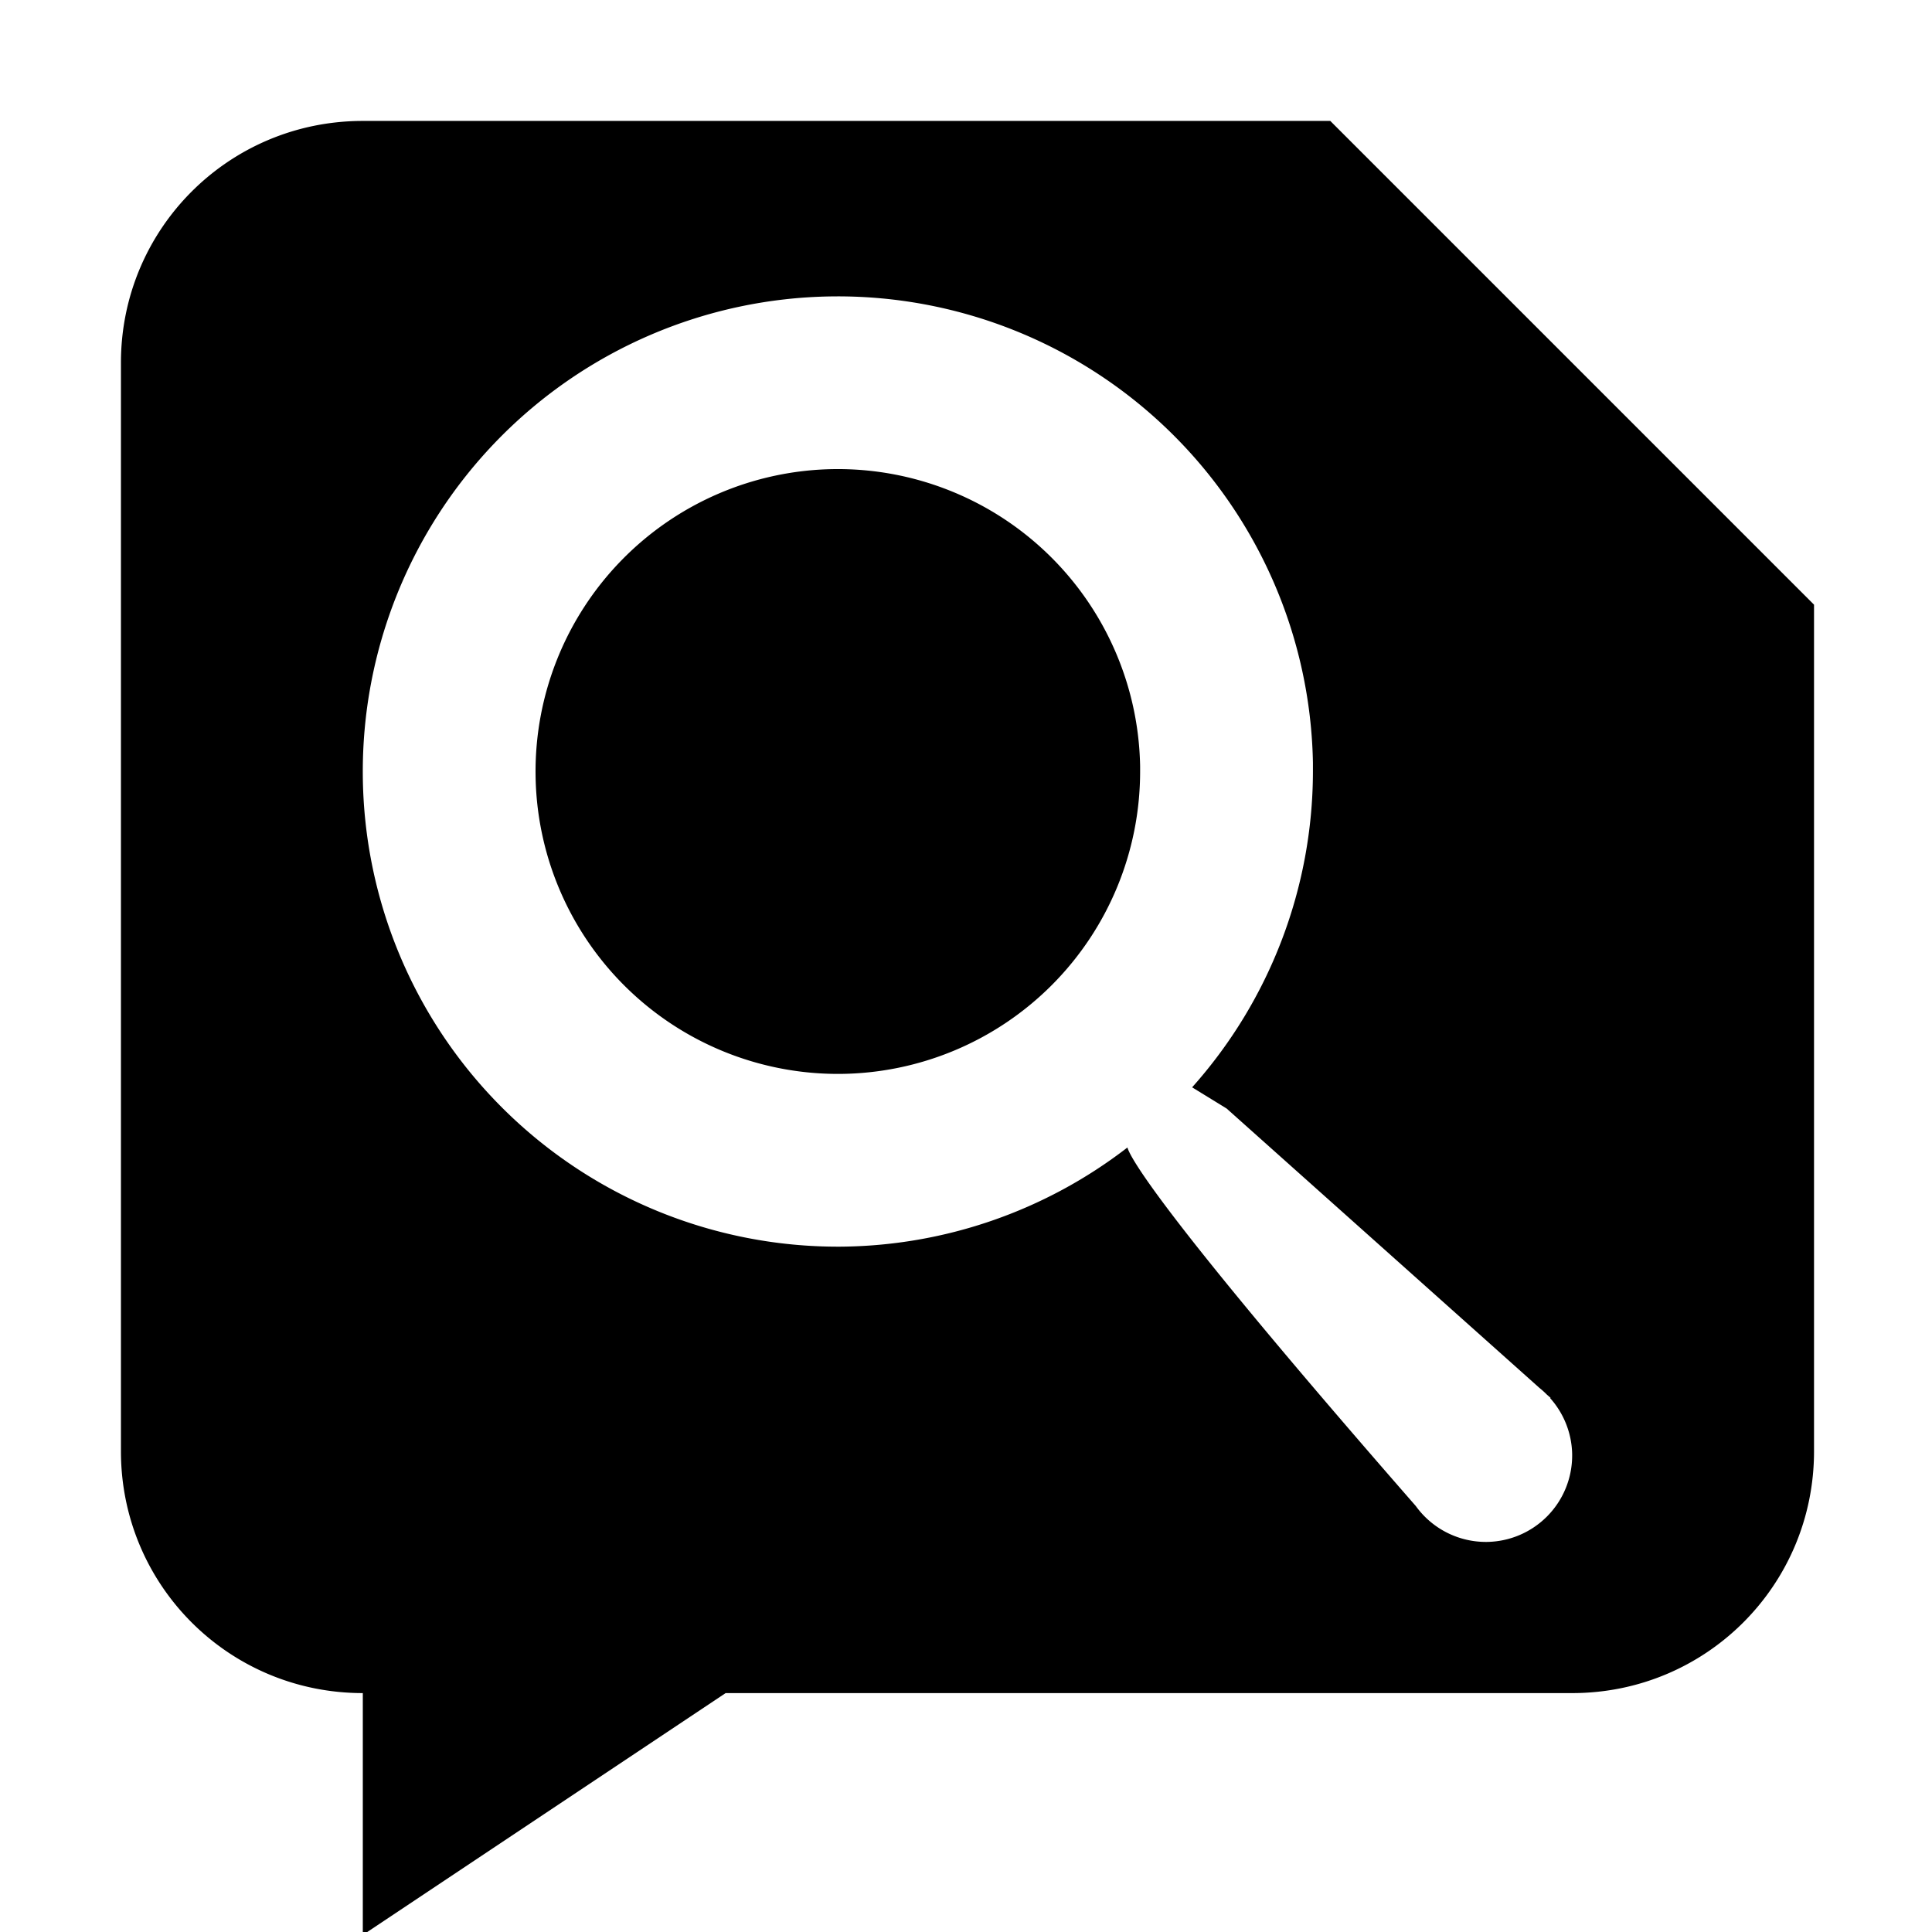
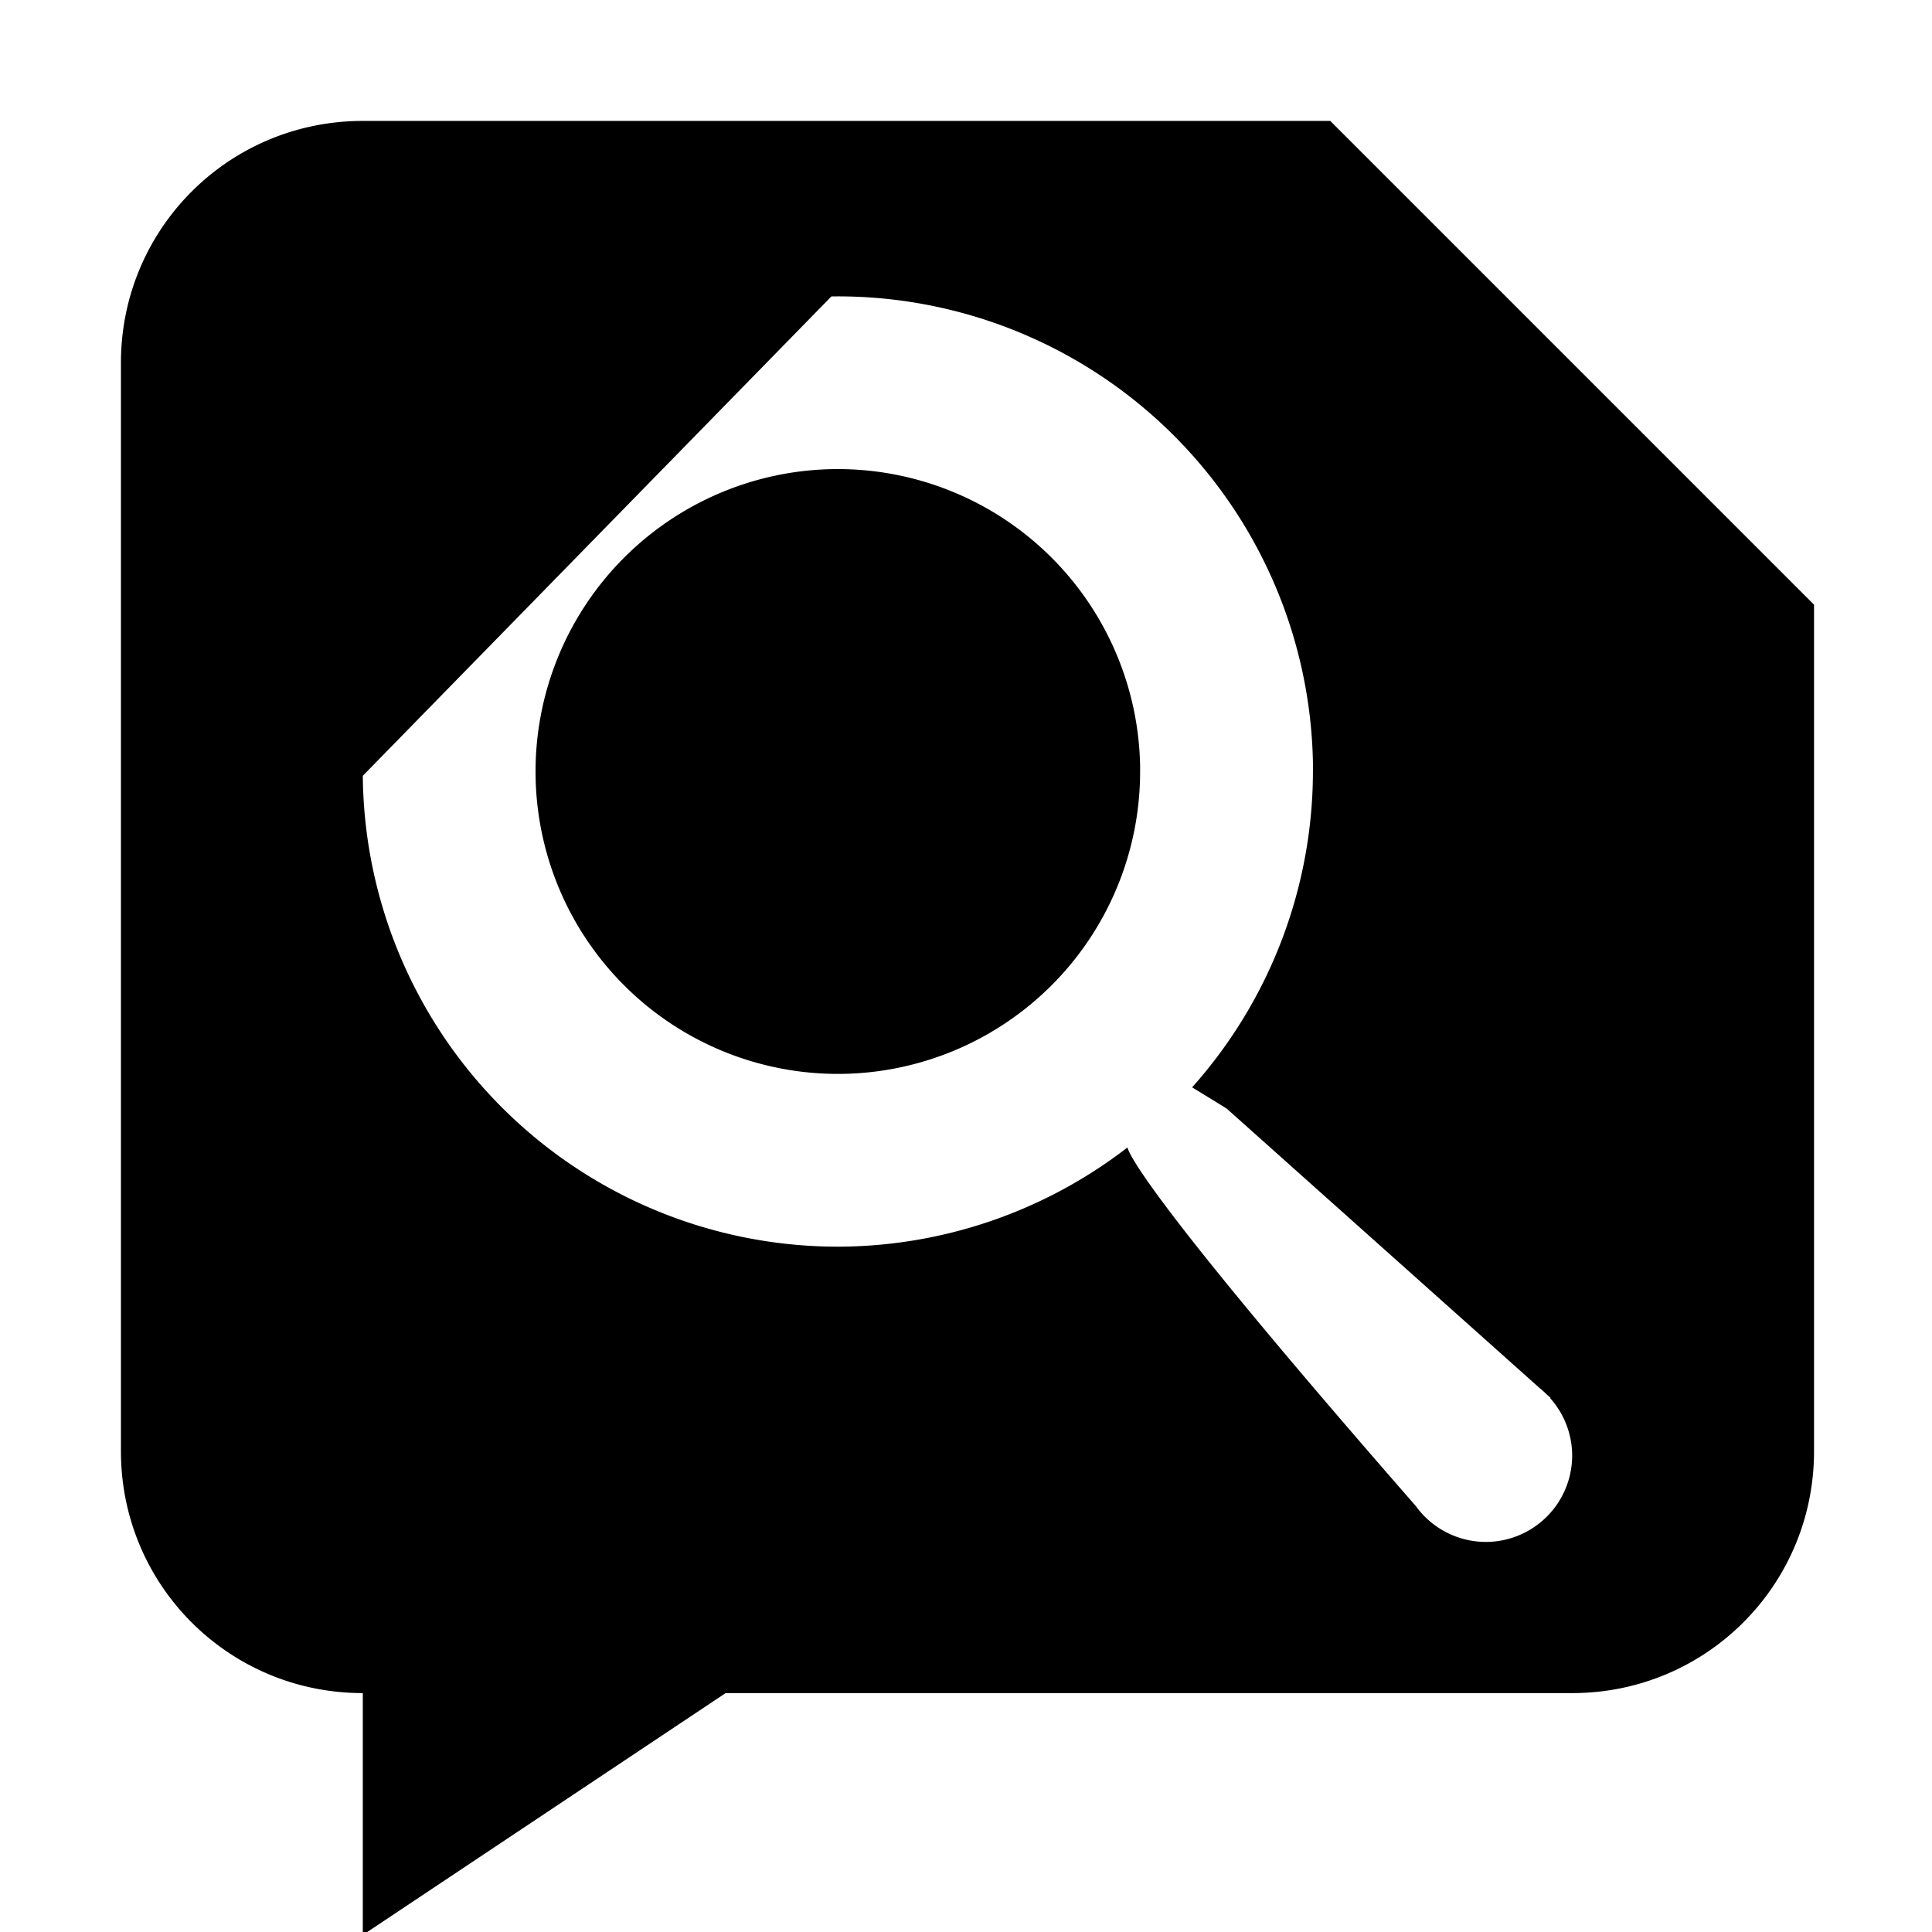
<svg xmlns="http://www.w3.org/2000/svg" id="svg9503" version="1.1" viewBox="0 0 8.467 8.467" height="32" width="32">
  <defs id="defs9497" />
-   <path id="rect2192" transform="scale(0.265)" d="M 6 2 C 3.784 2 2 3.784 2 6 L 2 24 C 2 26.216 3.784 28 6 28 L 6 29 L 6 32 L 9 30 L 12 28 L 26 28 C 28.216 28 30 26.216 30 24 L 30 10 L 22 2 L 6 2 z M 13.75 4.902 A 7.858 7.858 0 0 1 21.713 12.615 L 21.713 12.758 A 7.858 7.858 0 0 1 19.715 17.982 L 20.285 18.332 L 25.459 22.953 A 1.429 1.429 0 0 1 25.582 23.064 L 25.643 23.117 L 25.637 23.123 A 1.429 1.429 0 0 1 26 24.047 L 26 24.07 A 1.429 1.429 0 0 1 24.576 25.5 A 1.429 1.429 0 0 1 23.414 24.906 C 19.141 20.015 18.687 19.13 18.645 18.977 A 7.858 7.858 0 0 1 13.893 20.617 A 7.858 7.858 0 0 1 6 12.83 A 7.858 7.858 0 0 1 13.75 4.902 z M 13.789 7.758 A 5.001 5.001 0 0 0 8.857 12.807 A 5.001 5.001 0 0 0 13.881 17.76 A 5.001 5.001 0 0 0 18.855 12.758 L 18.855 12.67 A 5.001 5.001 0 0 0 13.789 7.758 z " style="opacity:1;fill:#000000;fill-opacity:1;stroke:none;stroke-width:2;stroke-linecap:butt;stroke-linejoin:round;stroke-miterlimit:4;stroke-dasharray:none;stroke-opacity:1" />
+   <path id="rect2192" transform="scale(0.265)" d="M 6 2 C 3.784 2 2 3.784 2 6 L 2 24 C 2 26.216 3.784 28 6 28 L 6 29 L 6 32 L 9 30 L 12 28 L 26 28 C 28.216 28 30 26.216 30 24 L 30 10 L 22 2 L 6 2 z M 13.75 4.902 A 7.858 7.858 0 0 1 21.713 12.615 L 21.713 12.758 A 7.858 7.858 0 0 1 19.715 17.982 L 20.285 18.332 L 25.459 22.953 A 1.429 1.429 0 0 1 25.582 23.064 L 25.643 23.117 L 25.637 23.123 A 1.429 1.429 0 0 1 26 24.047 L 26 24.07 A 1.429 1.429 0 0 1 24.576 25.5 A 1.429 1.429 0 0 1 23.414 24.906 C 19.141 20.015 18.687 19.13 18.645 18.977 A 7.858 7.858 0 0 1 13.893 20.617 A 7.858 7.858 0 0 1 6 12.83 z M 13.789 7.758 A 5.001 5.001 0 0 0 8.857 12.807 A 5.001 5.001 0 0 0 13.881 17.76 A 5.001 5.001 0 0 0 18.855 12.758 L 18.855 12.67 A 5.001 5.001 0 0 0 13.789 7.758 z " style="opacity:1;fill:#000000;fill-opacity:1;stroke:none;stroke-width:2;stroke-linecap:butt;stroke-linejoin:round;stroke-miterlimit:4;stroke-dasharray:none;stroke-opacity:1" />
  <g id="text11493" style="font-style:normal;font-variant:normal;font-weight:bold;font-stretch:normal;font-size:5.644px;line-height:1.25;font-family:sans-serif;-inkscape-font-specification:'sans-serif, Bold';font-variant-ligatures:normal;font-variant-caps:normal;font-variant-numeric:normal;font-feature-settings:normal;text-align:start;letter-spacing:0px;word-spacing:0px;writing-mode:lr-tb;text-anchor:start;fill:#000000;fill-opacity:1;stroke:none;stroke-width:0.265" aria-label="a" />
</svg>